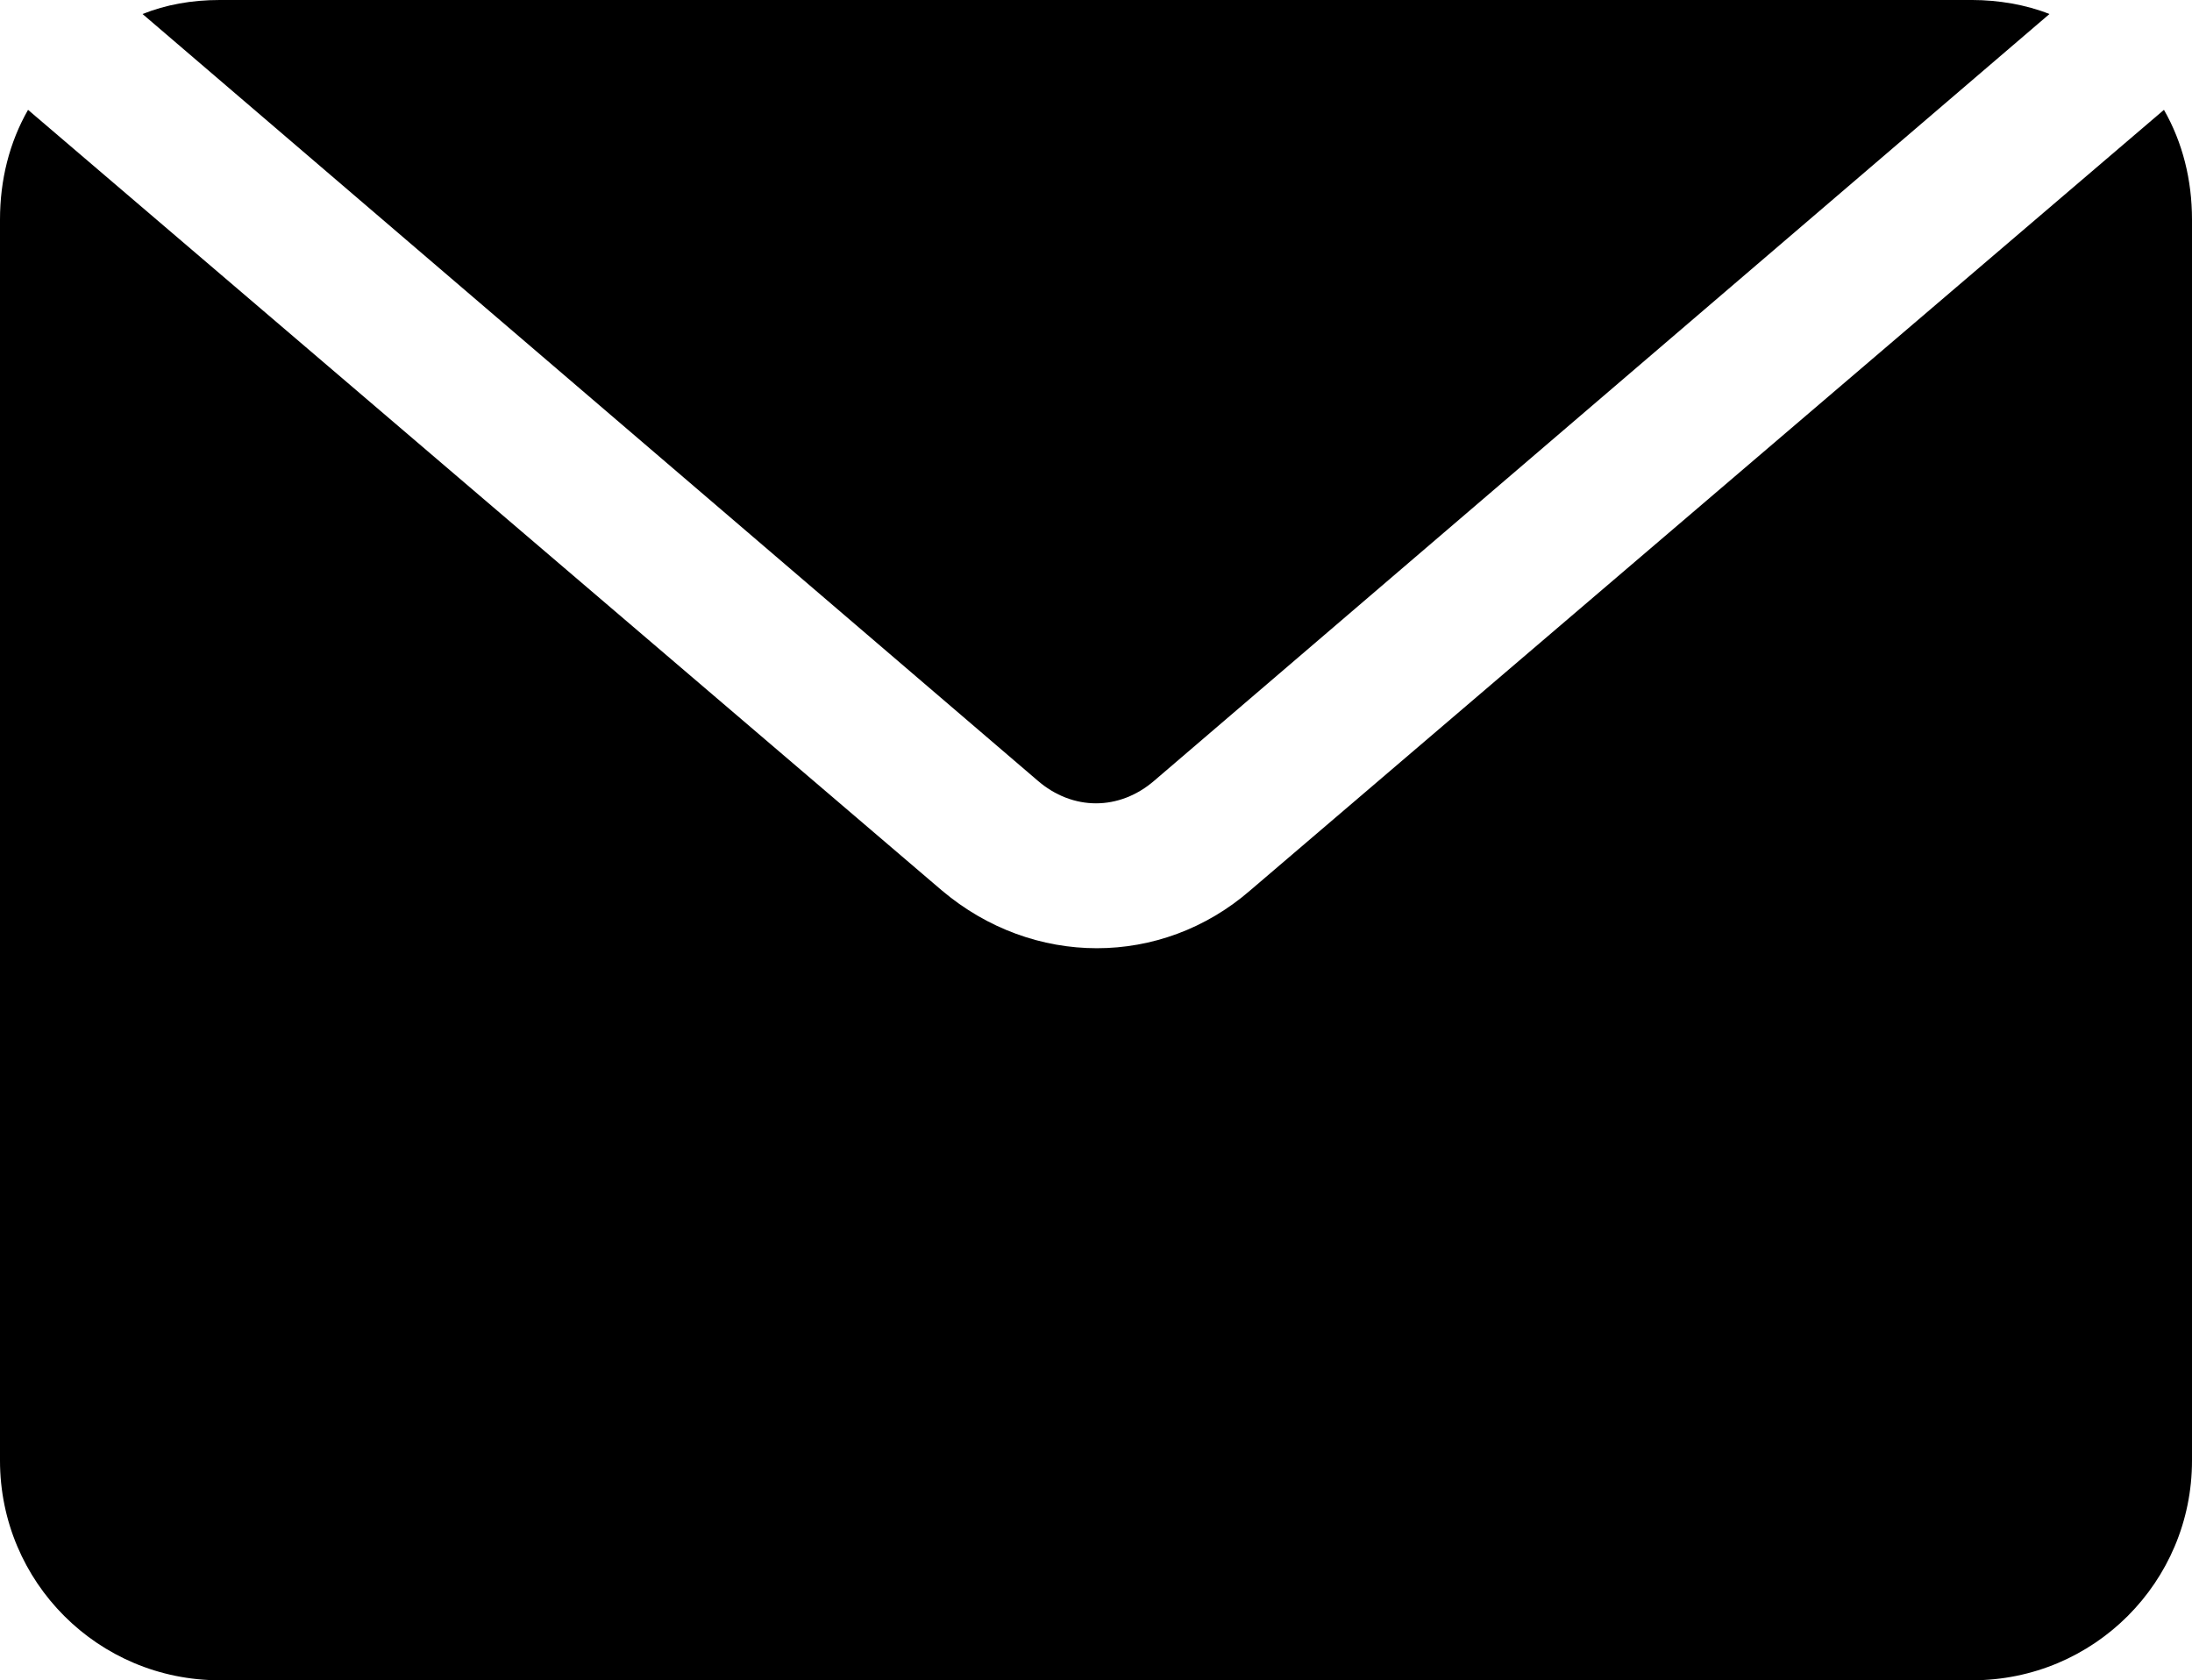
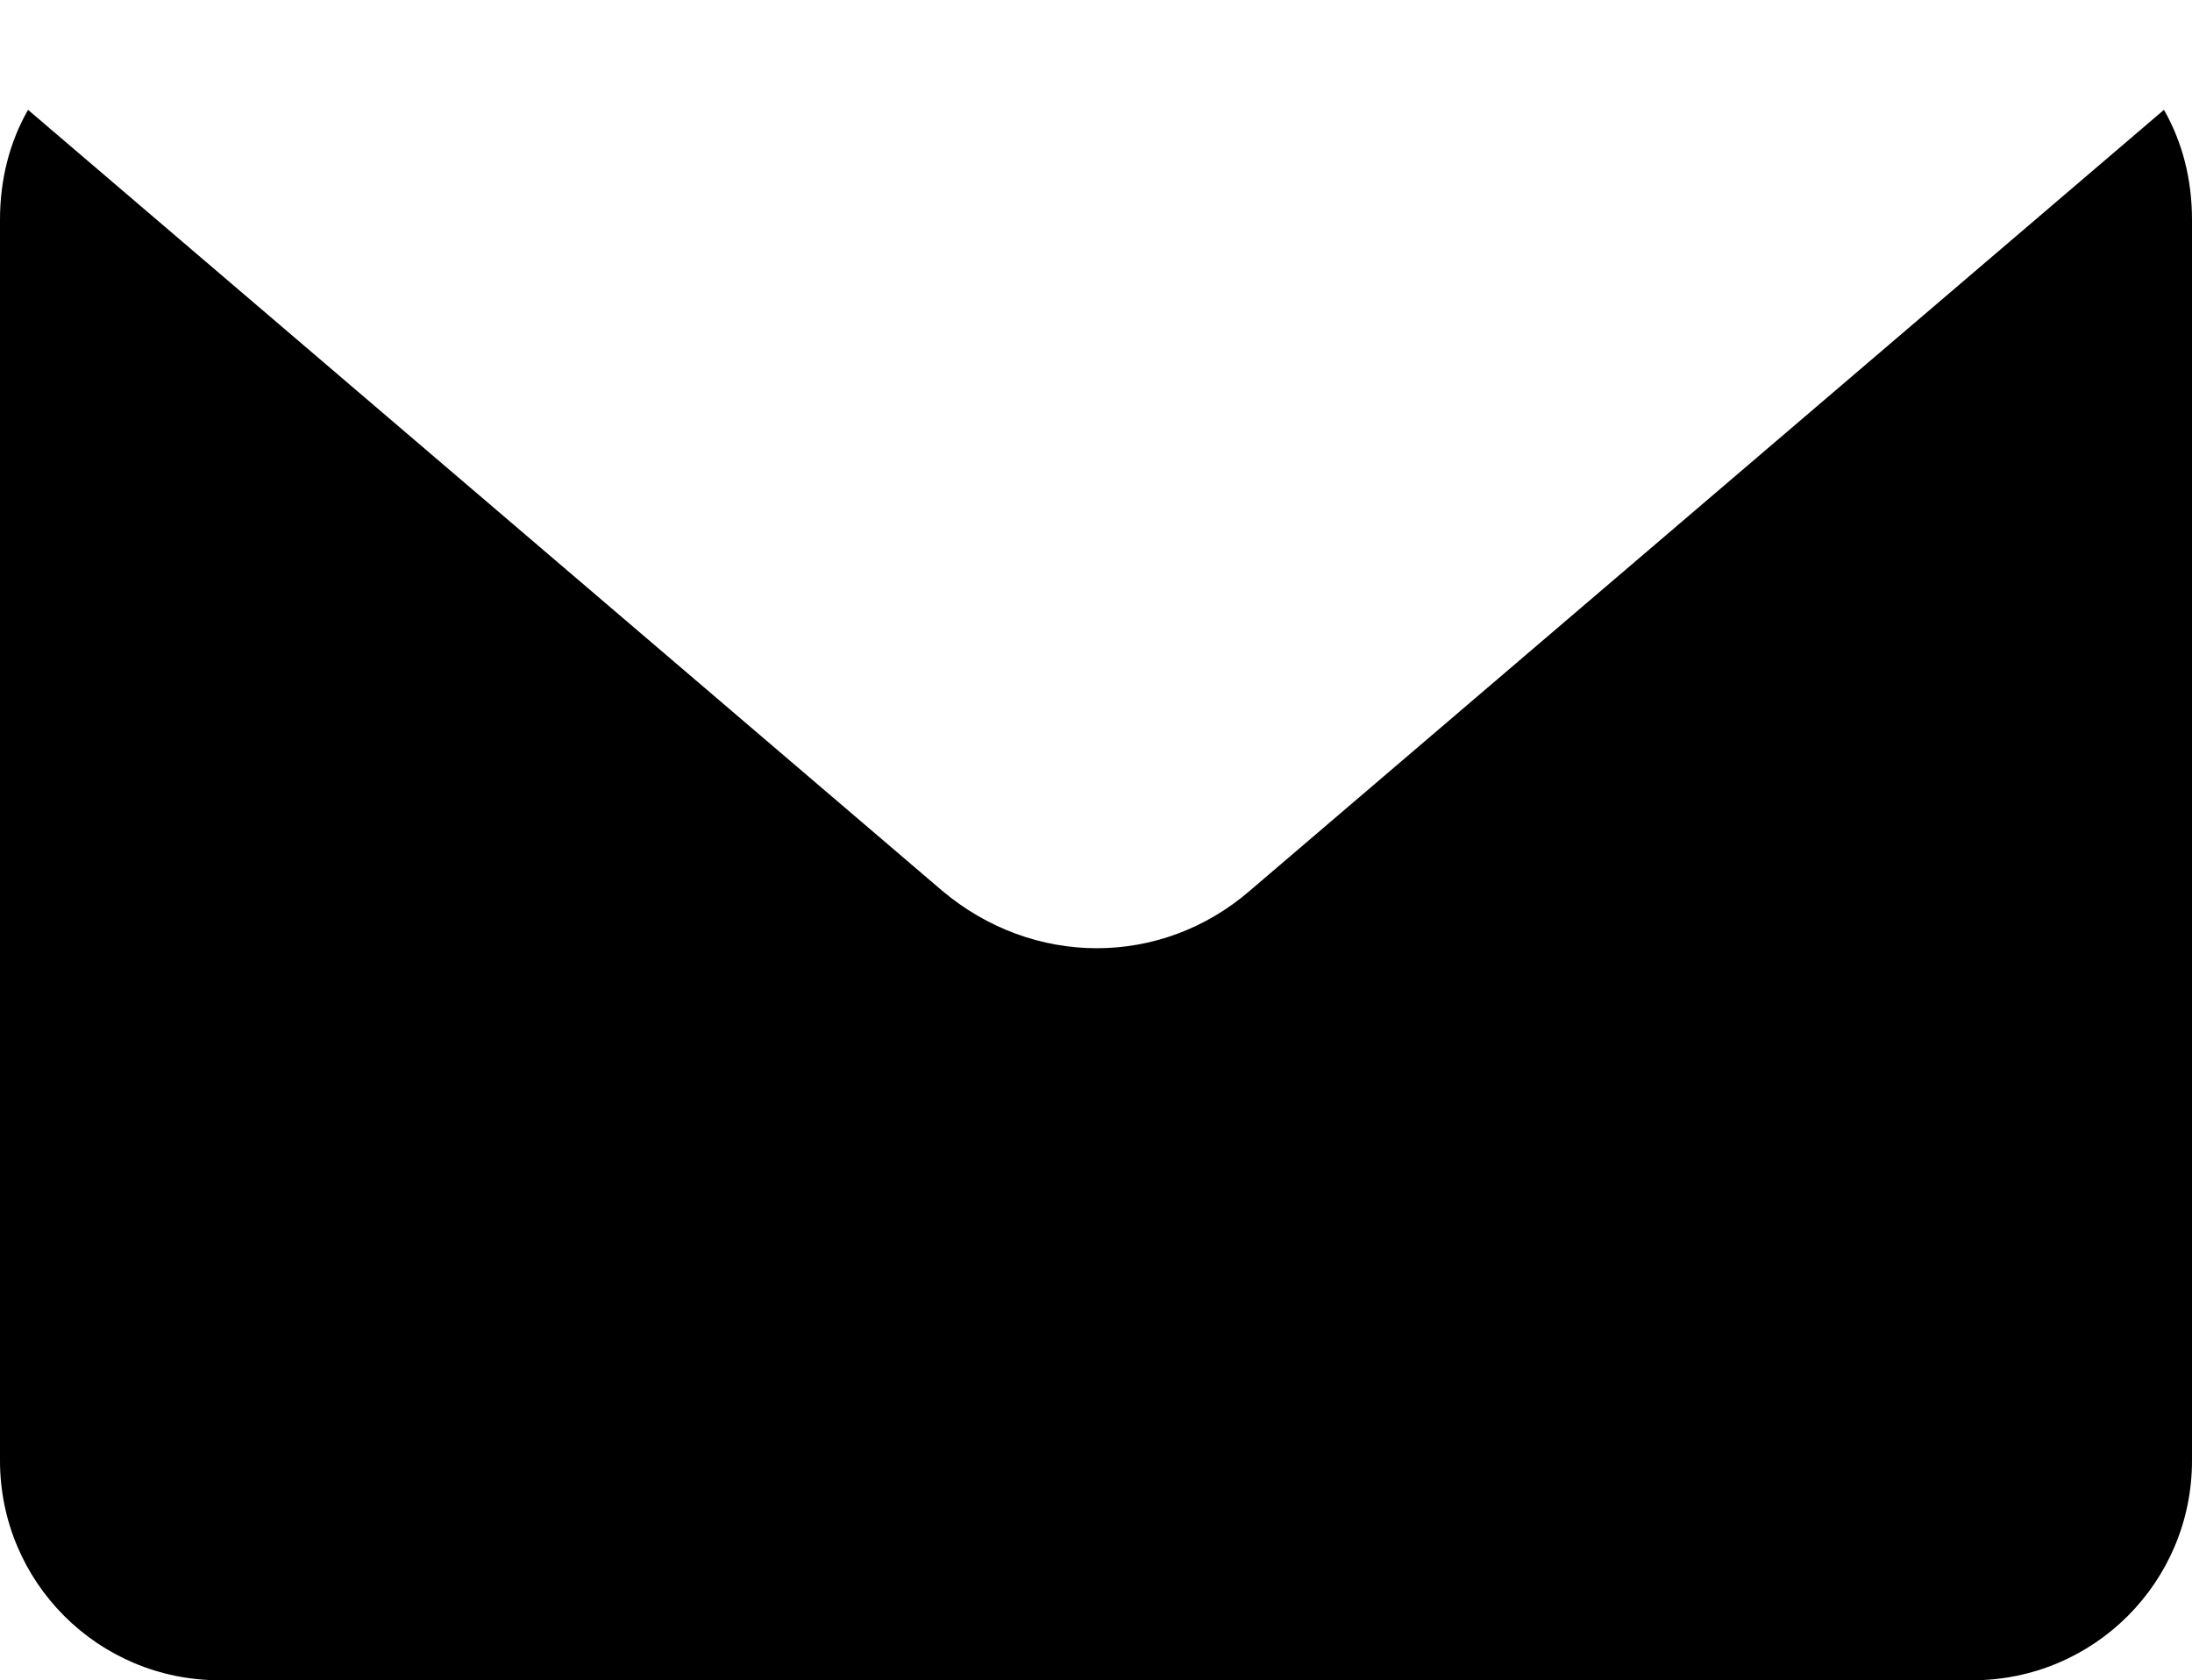
<svg xmlns="http://www.w3.org/2000/svg" class="icon" version="1.1" viewBox="0 0 93.8 71.9">
-   <path fill="currentColor" d="M87.7.6c-1-.4-2.2-.6-3.3-.6H9.4c-1.2,0-2.3.2-3.3.6l38.3,32.8c1.5,1.3,3.5,1.3,5,0L87.7.6Z" />
  <path fill="currentColor" d="M1.2,4.7c-.8,1.4-1.2,3-1.2,4.7v53.1c0,5.2,4.2,9.4,9.4,9.4h75c5.2,0,9.4-4.2,9.4-9.4V9.4c0-1.7-.4-3.3-1.2-4.7l-39.1,33.4c-3.8,3.3-9.3,3.3-13.2,0L1.2,4.7Z" />
</svg>